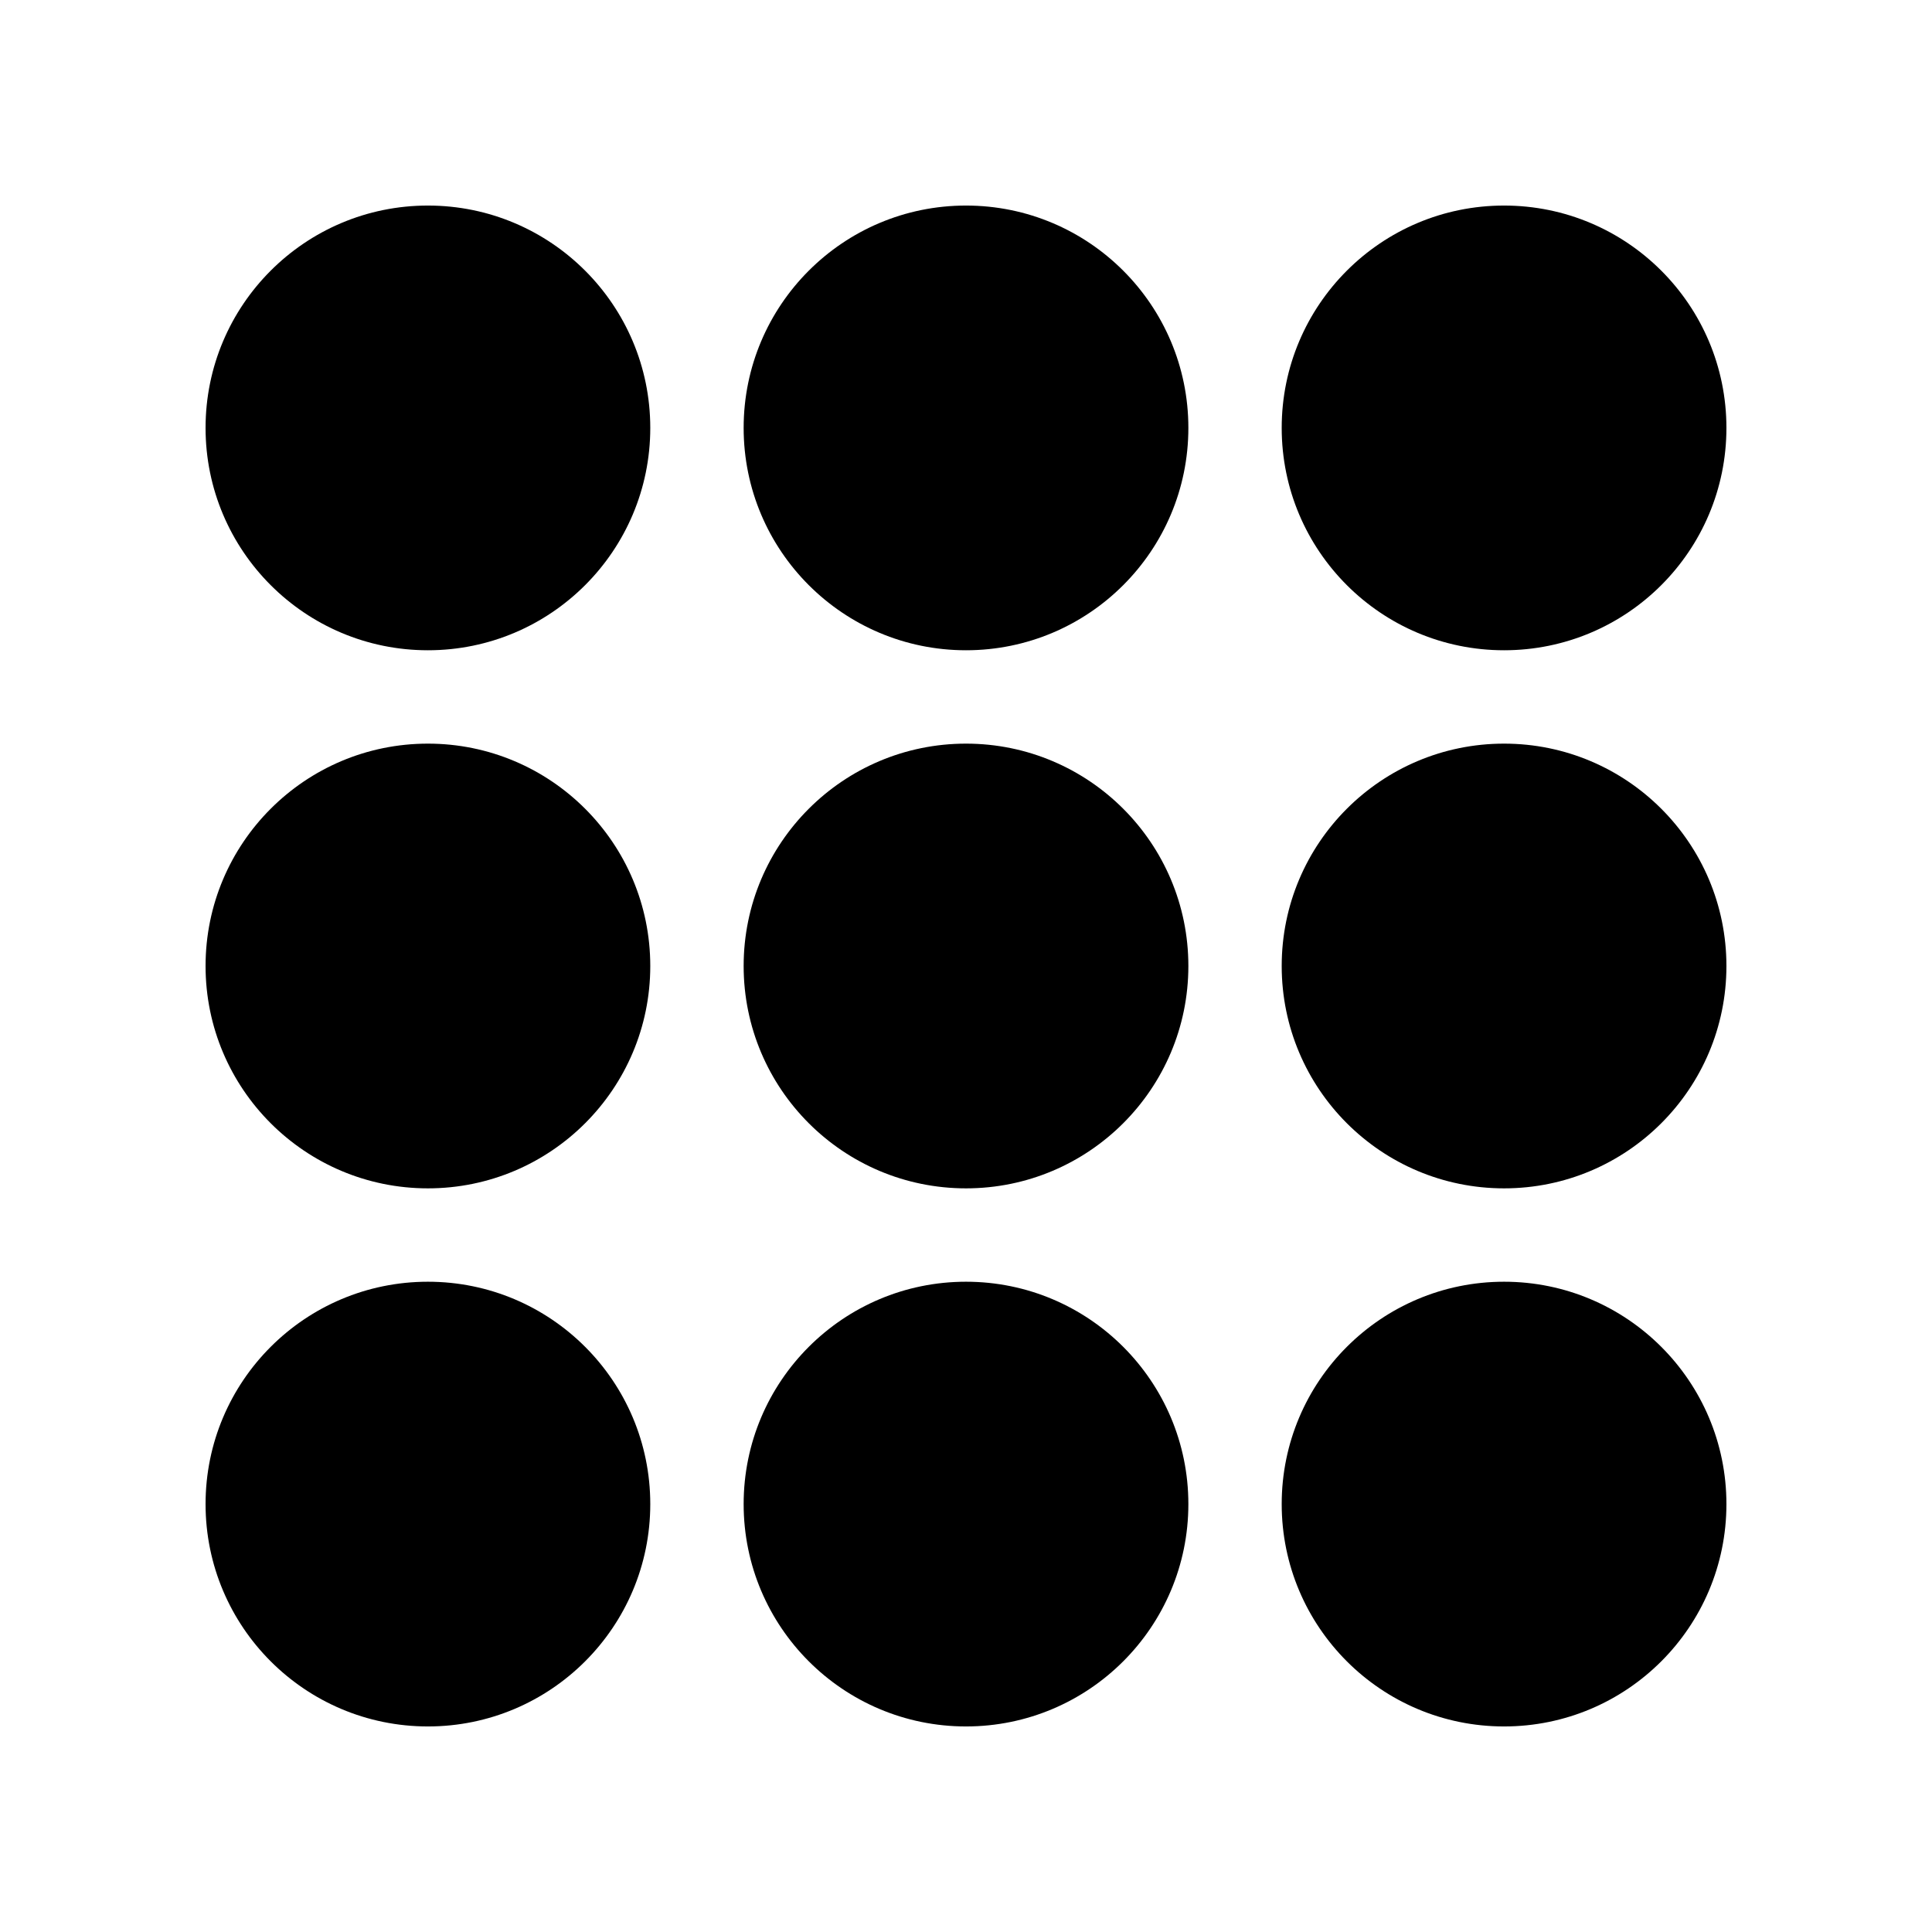
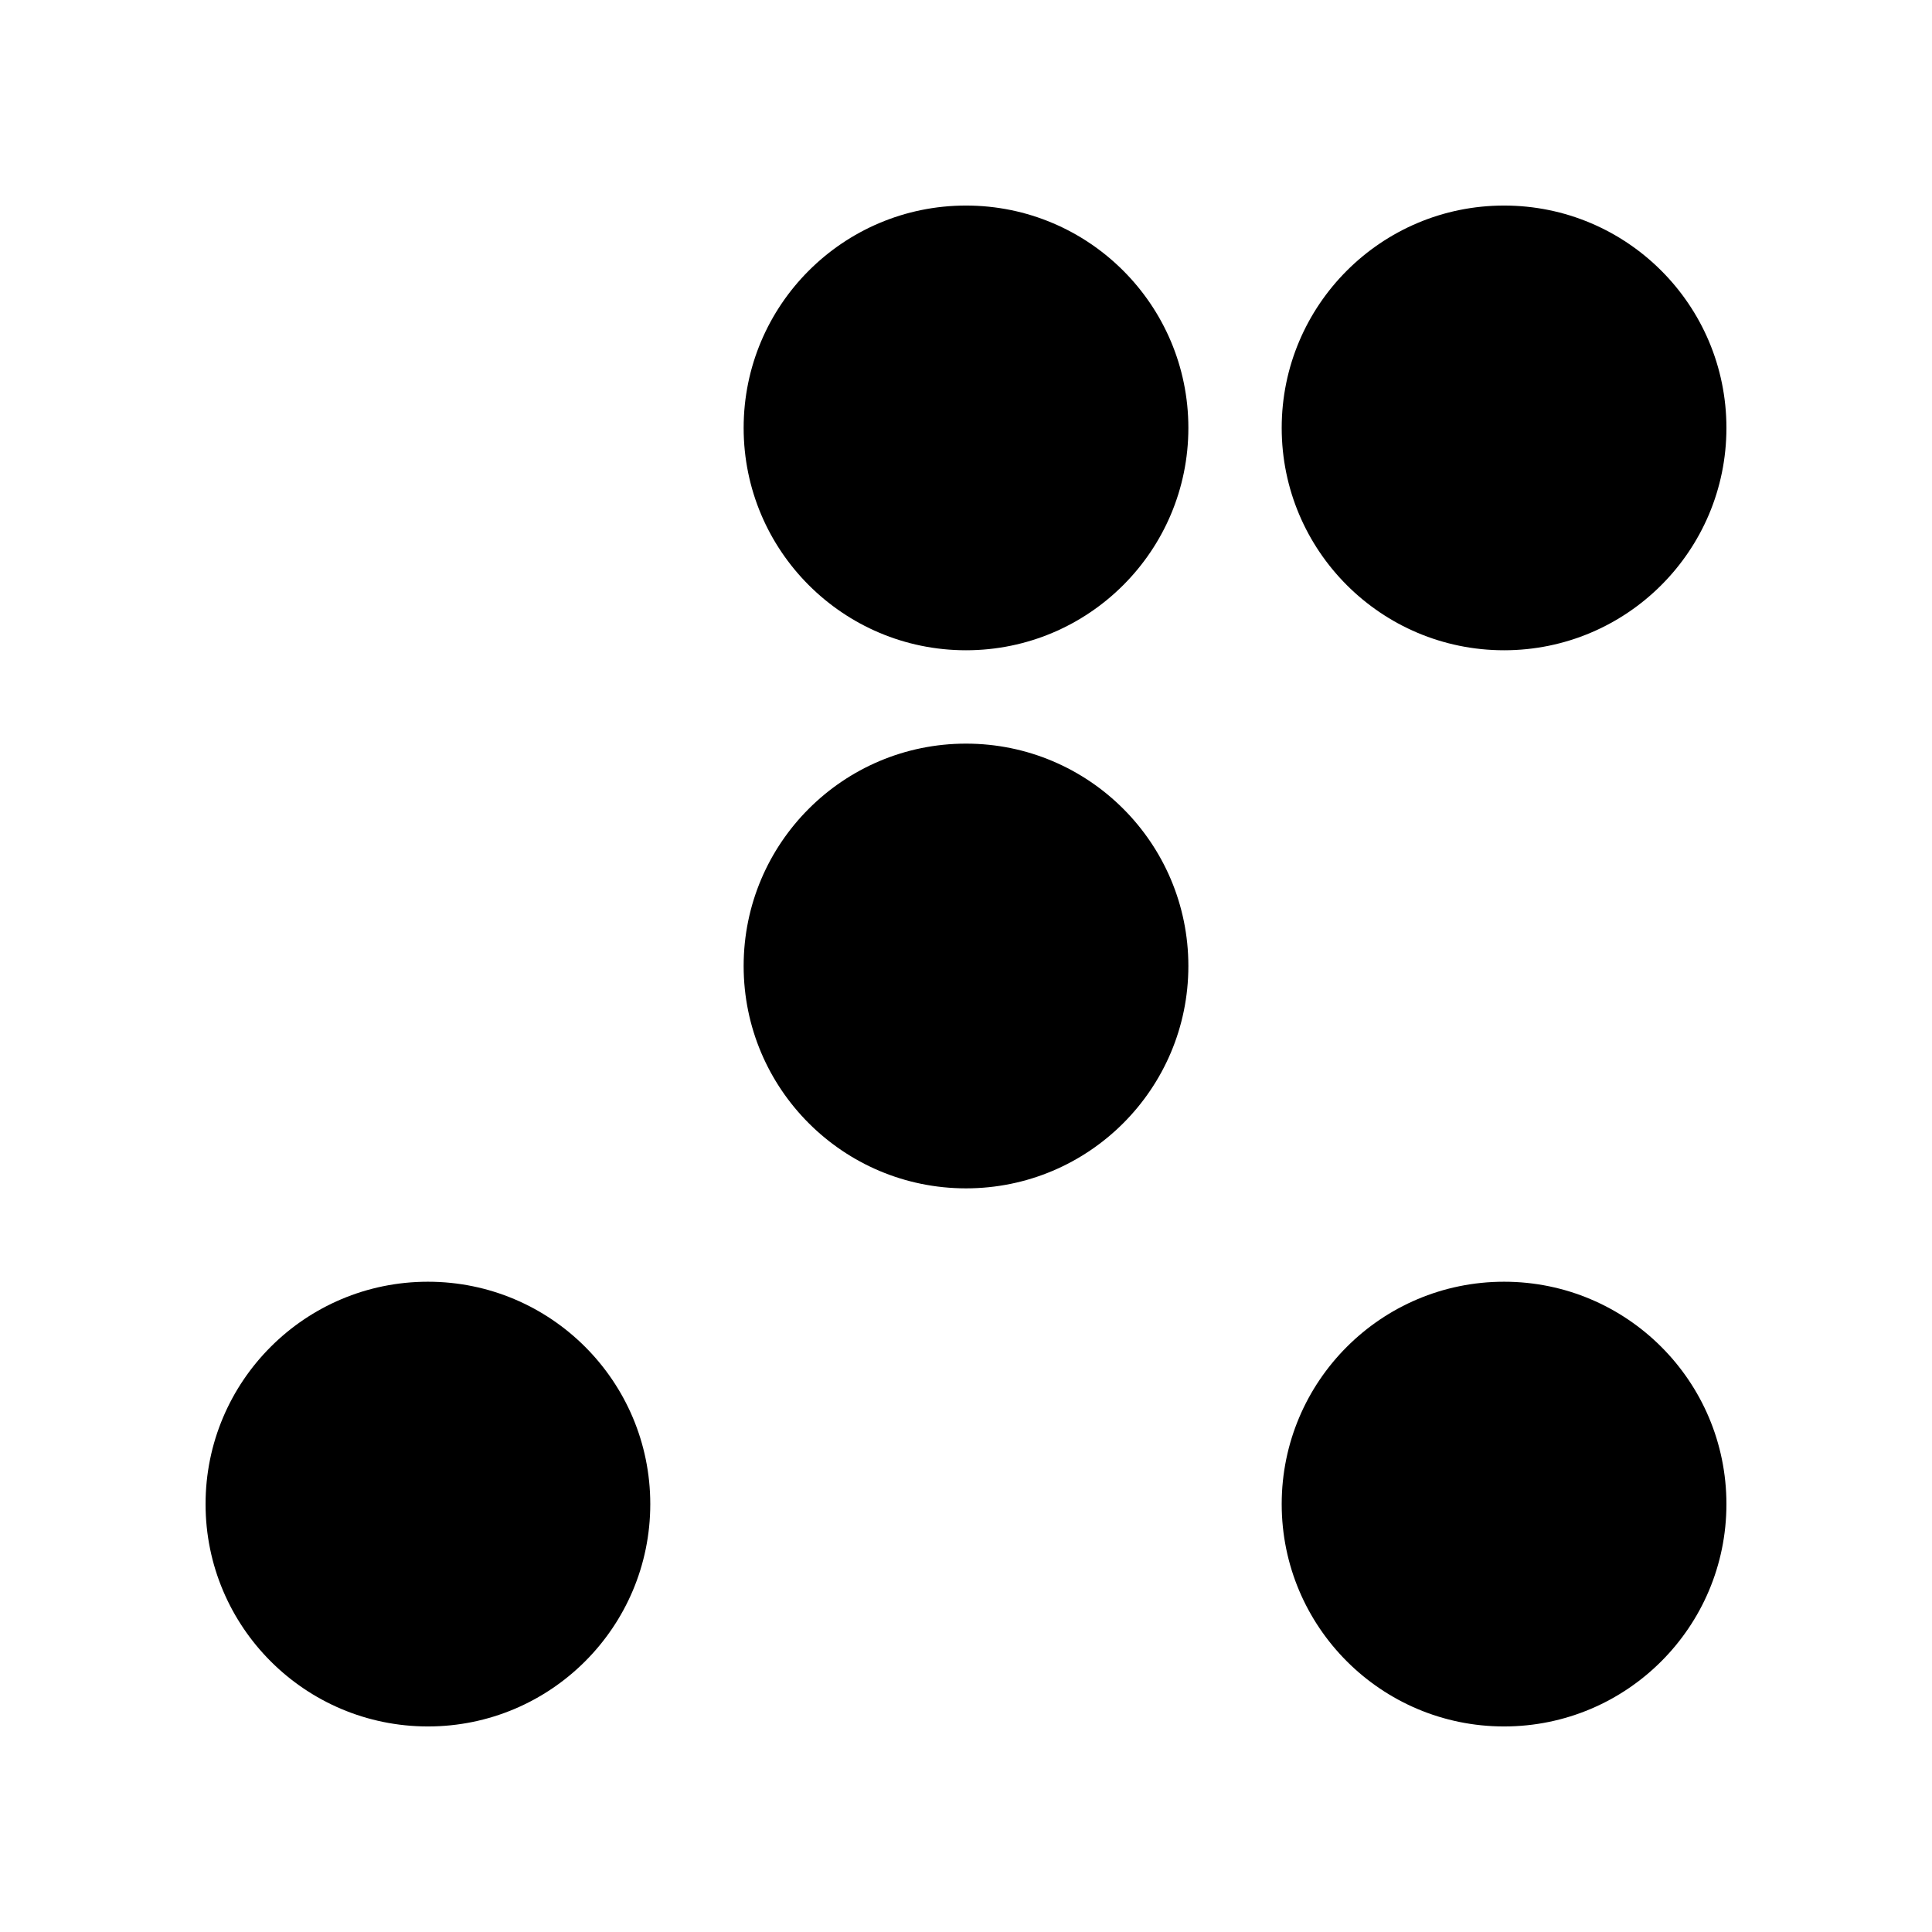
<svg xmlns="http://www.w3.org/2000/svg" fill="#000000" width="800px" height="800px" version="1.1" viewBox="144 144 512 512">
  <g>
-     <path d="m316.33 257.4c0 32.543-26.383 58.926-58.926 58.926-32.547 0-58.926-26.383-58.926-58.926 0-32.547 26.379-58.926 58.926-58.926 32.543 0 58.926 26.379 58.926 58.926" />
    <path d="m458.93 400c0 32.543-26.383 58.926-58.926 58.926-32.547 0-58.93-26.383-58.93-58.926 0-32.547 26.383-58.93 58.93-58.93 32.543 0 58.926 26.383 58.926 58.93" />
-     <path d="m316.33 400c0 32.543-26.383 58.926-58.926 58.926-32.547 0-58.926-26.383-58.926-58.926 0-32.547 26.379-58.93 58.926-58.93 32.543 0 58.926 26.383 58.926 58.93" />
-     <path d="m458.93 542.6c0 32.543-26.383 58.926-58.926 58.926-32.547 0-58.93-26.383-58.93-58.926 0-32.547 26.383-58.93 58.93-58.93 32.543 0 58.926 26.383 58.926 58.93" />
    <path d="m316.33 542.6c0 32.543-26.383 58.926-58.926 58.926-32.547 0-58.926-26.383-58.926-58.926 0-32.547 26.379-58.93 58.926-58.93 32.543 0 58.926 26.383 58.926 58.93" />
    <path d="m458.93 257.4c0 32.543-26.383 58.926-58.926 58.926-32.547 0-58.93-26.383-58.93-58.926 0-32.547 26.383-58.926 58.93-58.926 32.543 0 58.926 26.379 58.926 58.926" />
-     <path d="m601.52 400c0 32.543-26.383 58.926-58.926 58.926-32.547 0-58.93-26.383-58.93-58.926 0-32.547 26.383-58.93 58.93-58.93 32.543 0 58.926 26.383 58.926 58.93" />
    <path d="m601.52 542.6c0 32.543-26.383 58.926-58.926 58.926-32.547 0-58.93-26.383-58.93-58.926 0-32.547 26.383-58.93 58.93-58.93 32.543 0 58.926 26.383 58.926 58.93" />
    <path d="m601.52 257.4c0 32.543-26.383 58.926-58.926 58.926-32.547 0-58.93-26.383-58.93-58.926 0-32.547 26.383-58.926 58.93-58.926 32.543 0 58.926 26.379 58.926 58.926" />
  </g>
</svg>